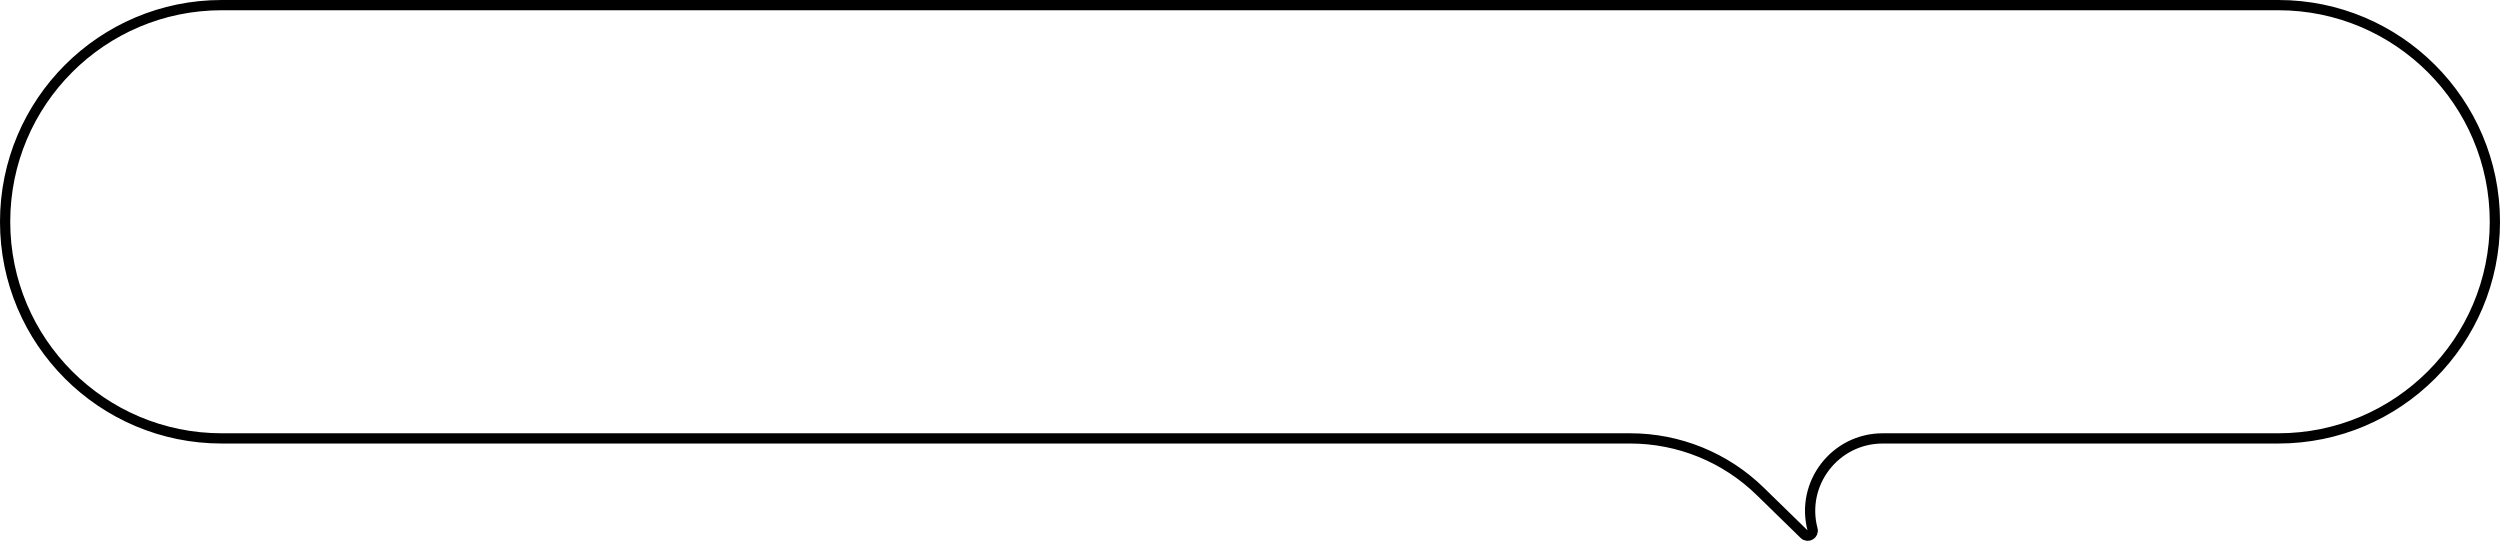
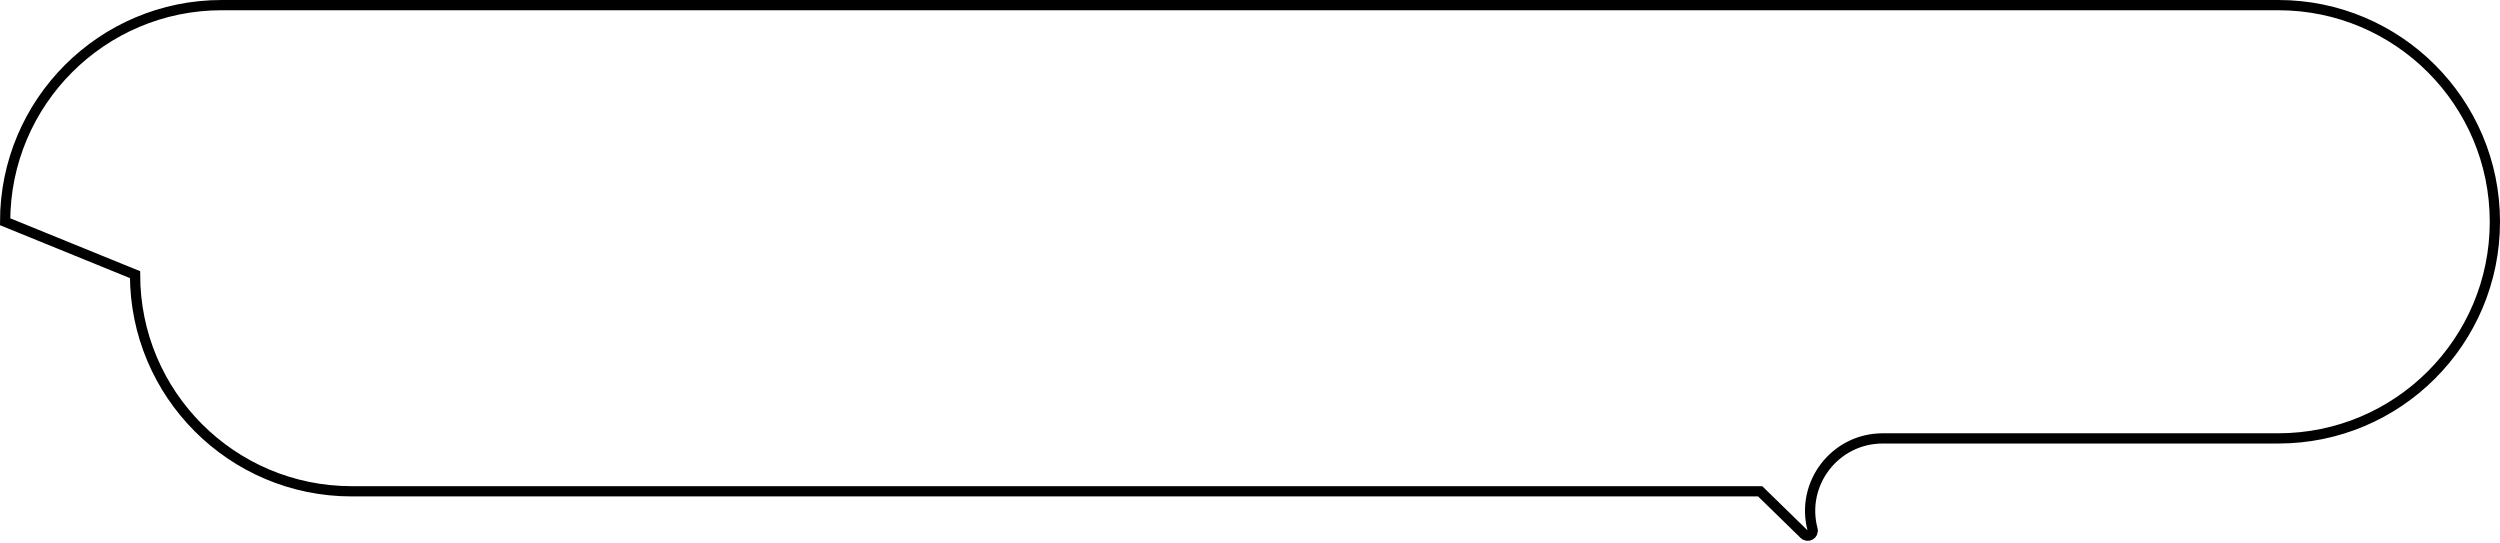
<svg xmlns="http://www.w3.org/2000/svg" fill="none" height="53" viewBox="0 0 244 53" width="244">
-   <path d="m.5 21.644c0-11.678 9.467-21.144 21.144-21.144h200.712c11.677 0 21.144 9.467 21.144 21.144 0 11.678-9.467 21.144-21.144 21.144h-38.605c-4.645 0-8.031 4.397-6.846 8.887.126.478-.457.818-.811.473l-4.301-4.197c-3.391-3.31-7.942-5.163-12.681-5.163h-137.468c-11.678 0-21.144-9.467-21.144-21.144z" stroke="#000" />
+   <path d="m.5 21.644c0-11.678 9.467-21.144 21.144-21.144h200.712c11.677 0 21.144 9.467 21.144 21.144 0 11.678-9.467 21.144-21.144 21.144h-38.605c-4.645 0-8.031 4.397-6.846 8.887.126.478-.457.818-.811.473l-4.301-4.197h-137.468c-11.678 0-21.144-9.467-21.144-21.144z" stroke="#000" />
</svg>